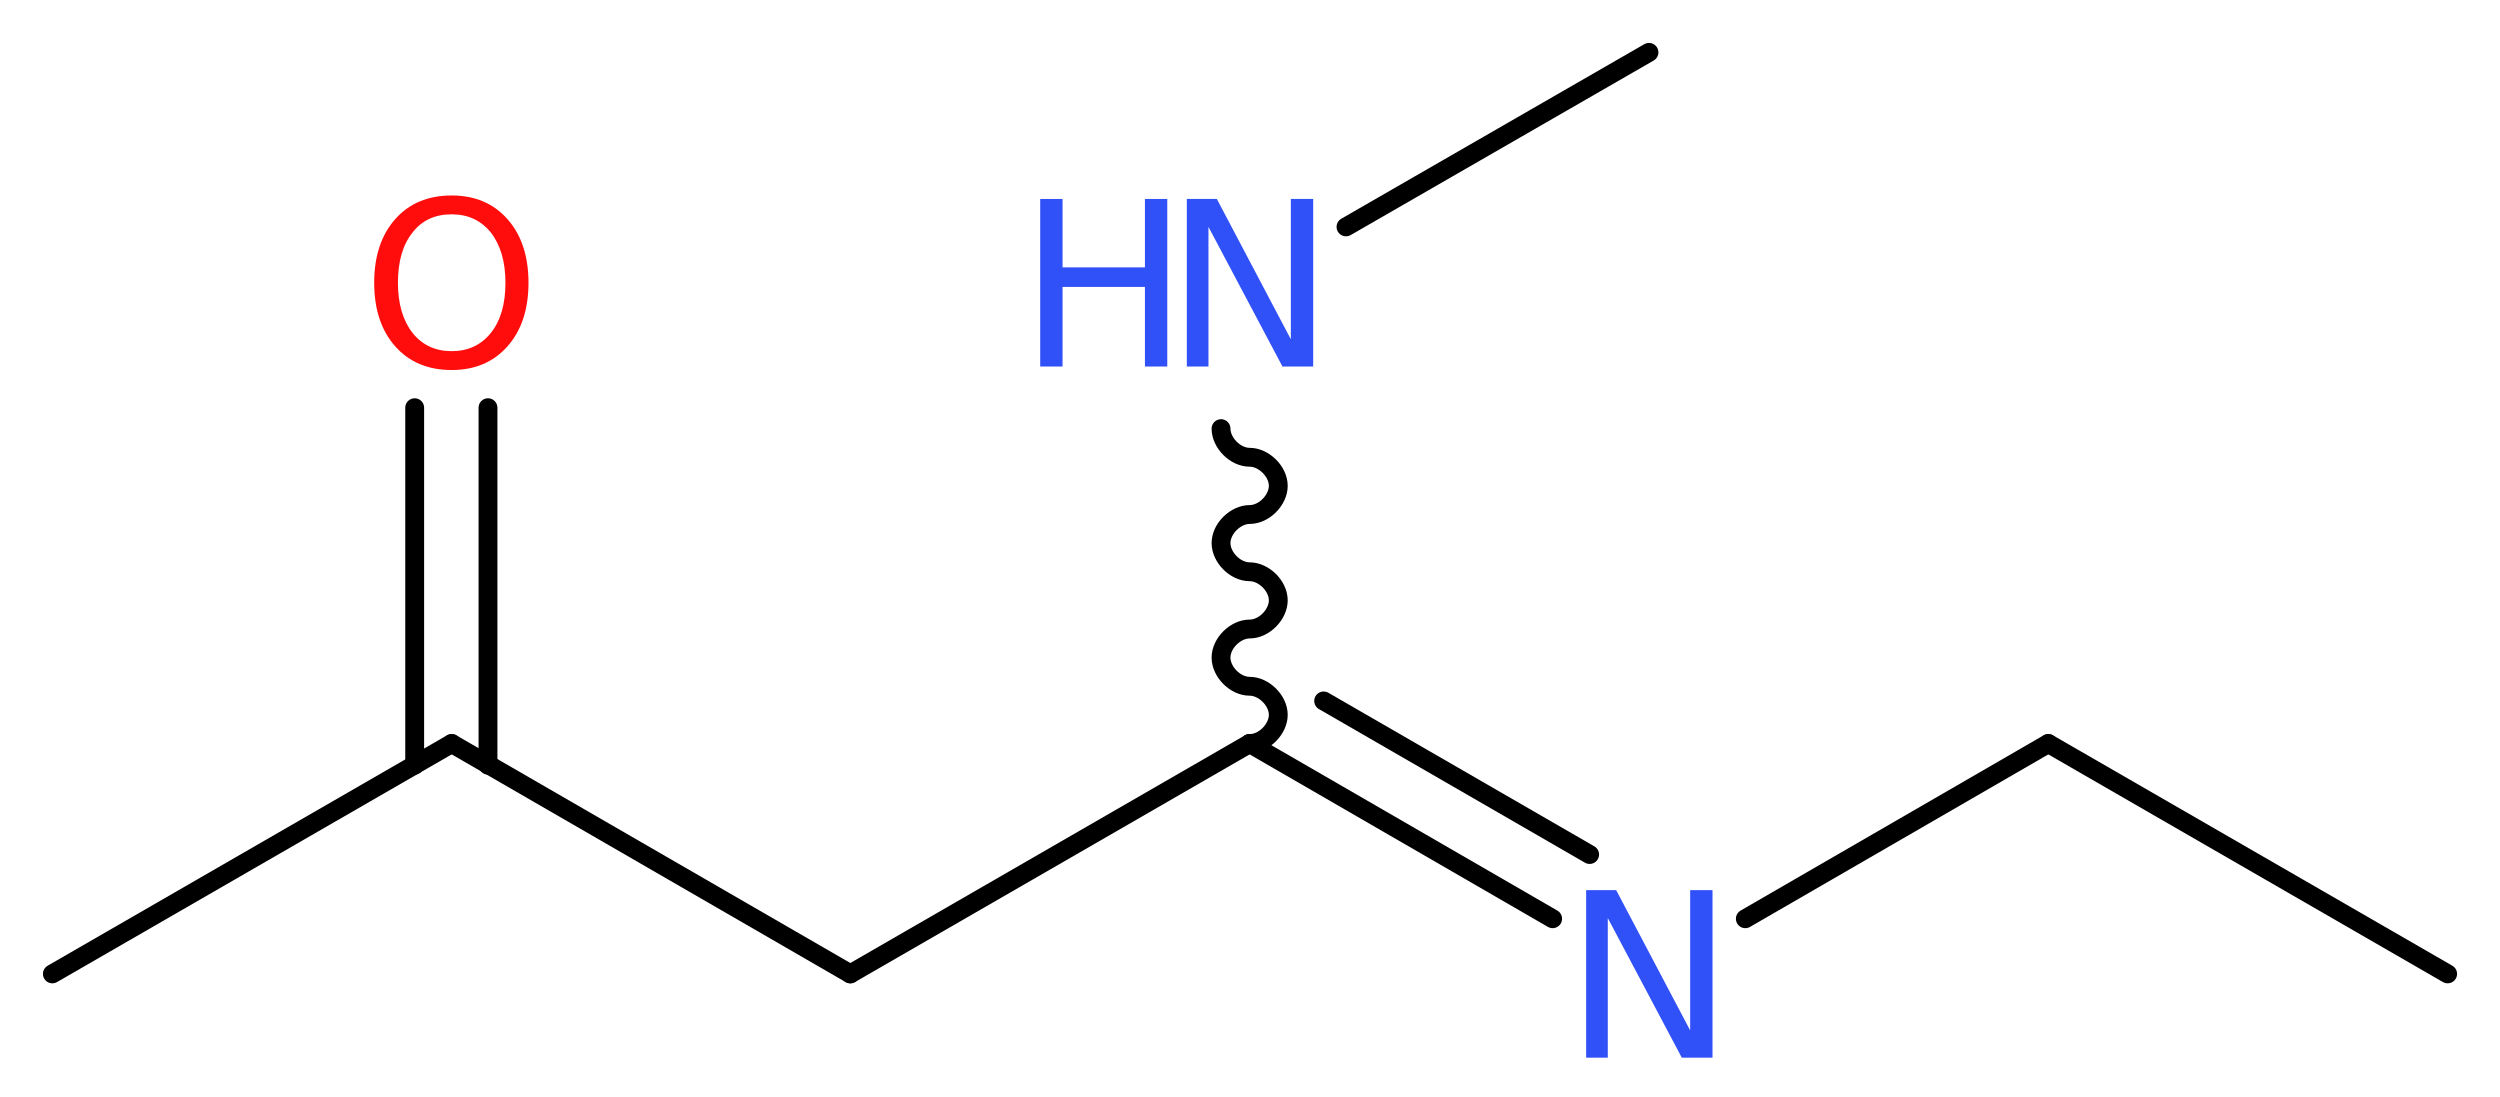
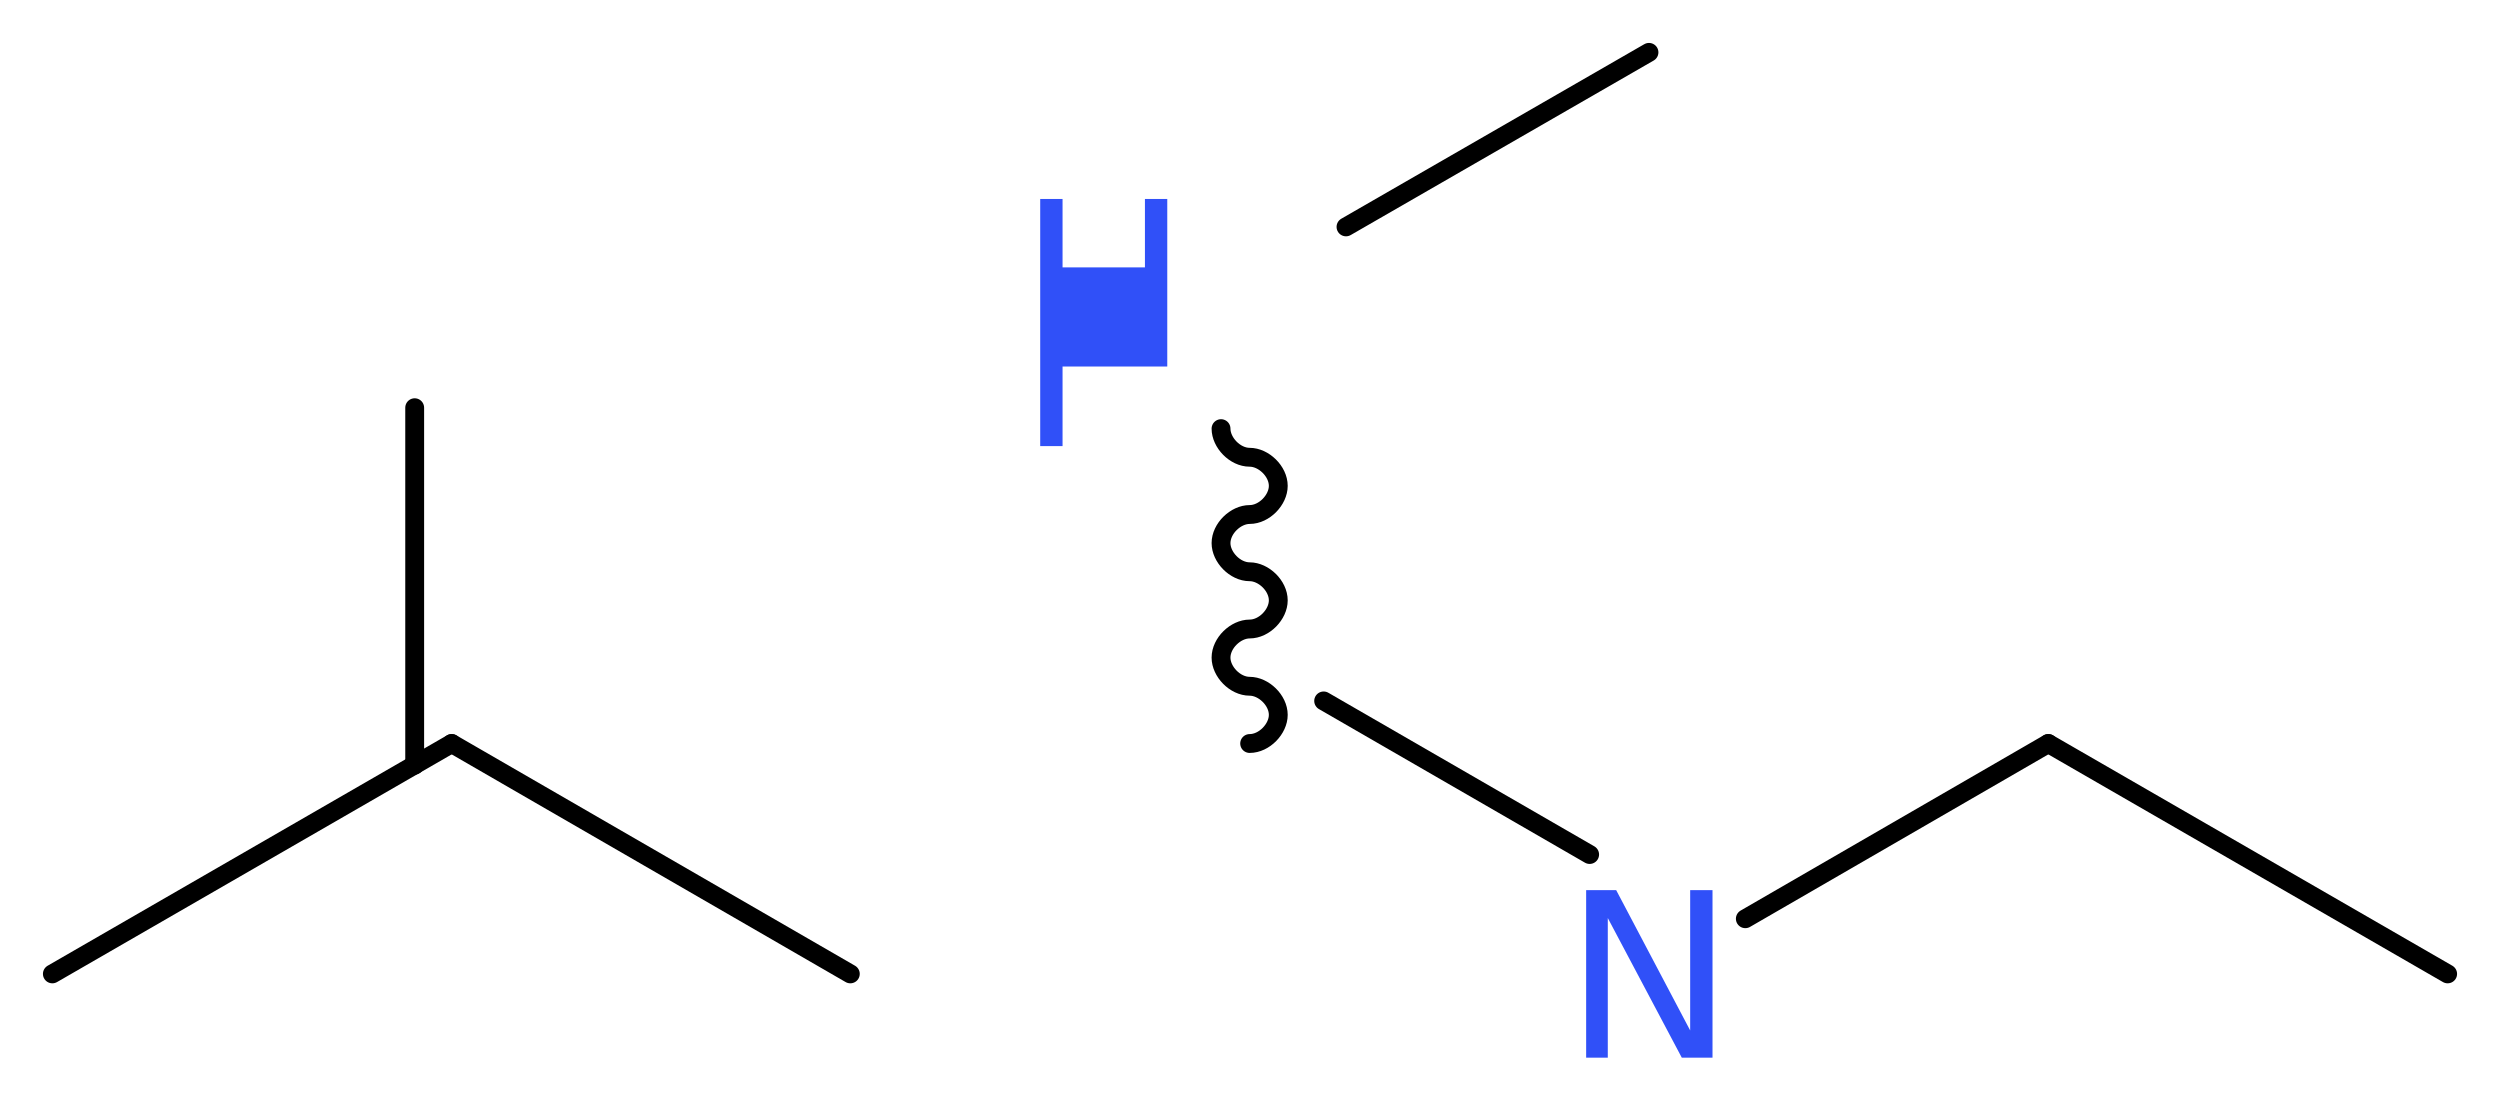
<svg xmlns="http://www.w3.org/2000/svg" version="1.2" width="35.81mm" height="15.71mm" viewBox="0 0 35.81 15.71">
  <desc>Generated by the Chemistry Development Kit (http://github.com/cdk)</desc>
  <g stroke-linecap="round" stroke-linejoin="round" stroke="#000000" stroke-width=".27" fill="#3050F8">
    <rect x=".0" y=".0" width="36.0" height="16.0" fill="#FFFFFF" stroke="none" />
    <g id="mol1" class="mol">
      <line id="mol1bnd1" class="bond" x1="35.06" y1="13.95" x2="29.34" y2="10.65" />
      <line id="mol1bnd2" class="bond" x1="29.34" y1="10.65" x2="25.0" y2="13.16" />
      <g id="mol1bnd3" class="bond">
-         <line x1="22.24" y1="13.16" x2="17.9" y2="10.65" />
        <line x1="22.77" y1="12.24" x2="18.96" y2="10.04" />
      </g>
-       <line id="mol1bnd4" class="bond" x1="17.9" y1="10.65" x2="12.18" y2="13.95" />
      <line id="mol1bnd5" class="bond" x1="12.18" y1="13.95" x2="6.47" y2="10.65" />
      <line id="mol1bnd6" class="bond" x1="6.47" y1="10.65" x2=".75" y2="13.95" />
      <g id="mol1bnd7" class="bond">
        <line x1="5.94" y1="10.96" x2="5.94" y2="5.84" />
-         <line x1="6.99" y1="10.96" x2="6.99" y2="5.84" />
      </g>
      <path id="mol1bnd8" class="bond" d="M17.9 10.65c.21 .0 .41 -.21 .41 -.41c.0 -.21 -.21 -.41 -.41 -.41c-.21 .0 -.41 -.21 -.41 -.41c.0 -.21 .21 -.41 .41 -.41c.21 .0 .41 -.21 .41 -.41c.0 -.21 -.21 -.41 -.41 -.41c-.21 .0 -.41 -.21 -.41 -.41c.0 -.21 .21 -.41 .41 -.41c.21 .0 .41 -.21 .41 -.41c.0 -.21 -.21 -.41 -.41 -.41c-.21 .0 -.41 -.21 -.41 -.41" fill="none" stroke="#000000" stroke-width=".27" />
      <line id="mol1bnd9" class="bond" x1="19.28" y1="3.25" x2="23.62" y2=".75" />
      <path id="mol1atm3" class="atom" d="M22.72 12.75h.43l1.06 2.01v-2.01h.32v2.4h-.44l-1.06 -2.0v2.0h-.31v-2.4z" stroke="none" />
-       <path id="mol1atm8" class="atom" d="M6.47 3.07q-.36 .0 -.56 .26q-.21 .26 -.21 .72q.0 .45 .21 .72q.21 .26 .56 .26q.35 .0 .56 -.26q.21 -.26 .21 -.72q.0 -.45 -.21 -.72q-.21 -.26 -.56 -.26zM6.47 2.8q.5 .0 .8 .34q.3 .34 .3 .91q.0 .57 -.3 .91q-.3 .34 -.8 .34q-.51 .0 -.81 -.34q-.3 -.34 -.3 -.91q.0 -.57 .3 -.91q.3 -.34 .81 -.34z" stroke="none" fill="#FF0D0D" />
      <g id="mol1atm9" class="atom">
-         <path d="M17.0 2.85h.43l1.06 2.01v-2.01h.32v2.4h-.44l-1.06 -2.0v2.0h-.31v-2.4z" stroke="none" />
-         <path d="M14.9 2.85h.32v.98h1.18v-.98h.32v2.4h-.32v-1.14h-1.18v1.14h-.32v-2.4z" stroke="none" />
+         <path d="M14.9 2.85h.32v.98h1.18v-.98h.32v2.4h-.32h-1.18v1.14h-.32v-2.4z" stroke="none" />
      </g>
    </g>
  </g>
</svg>